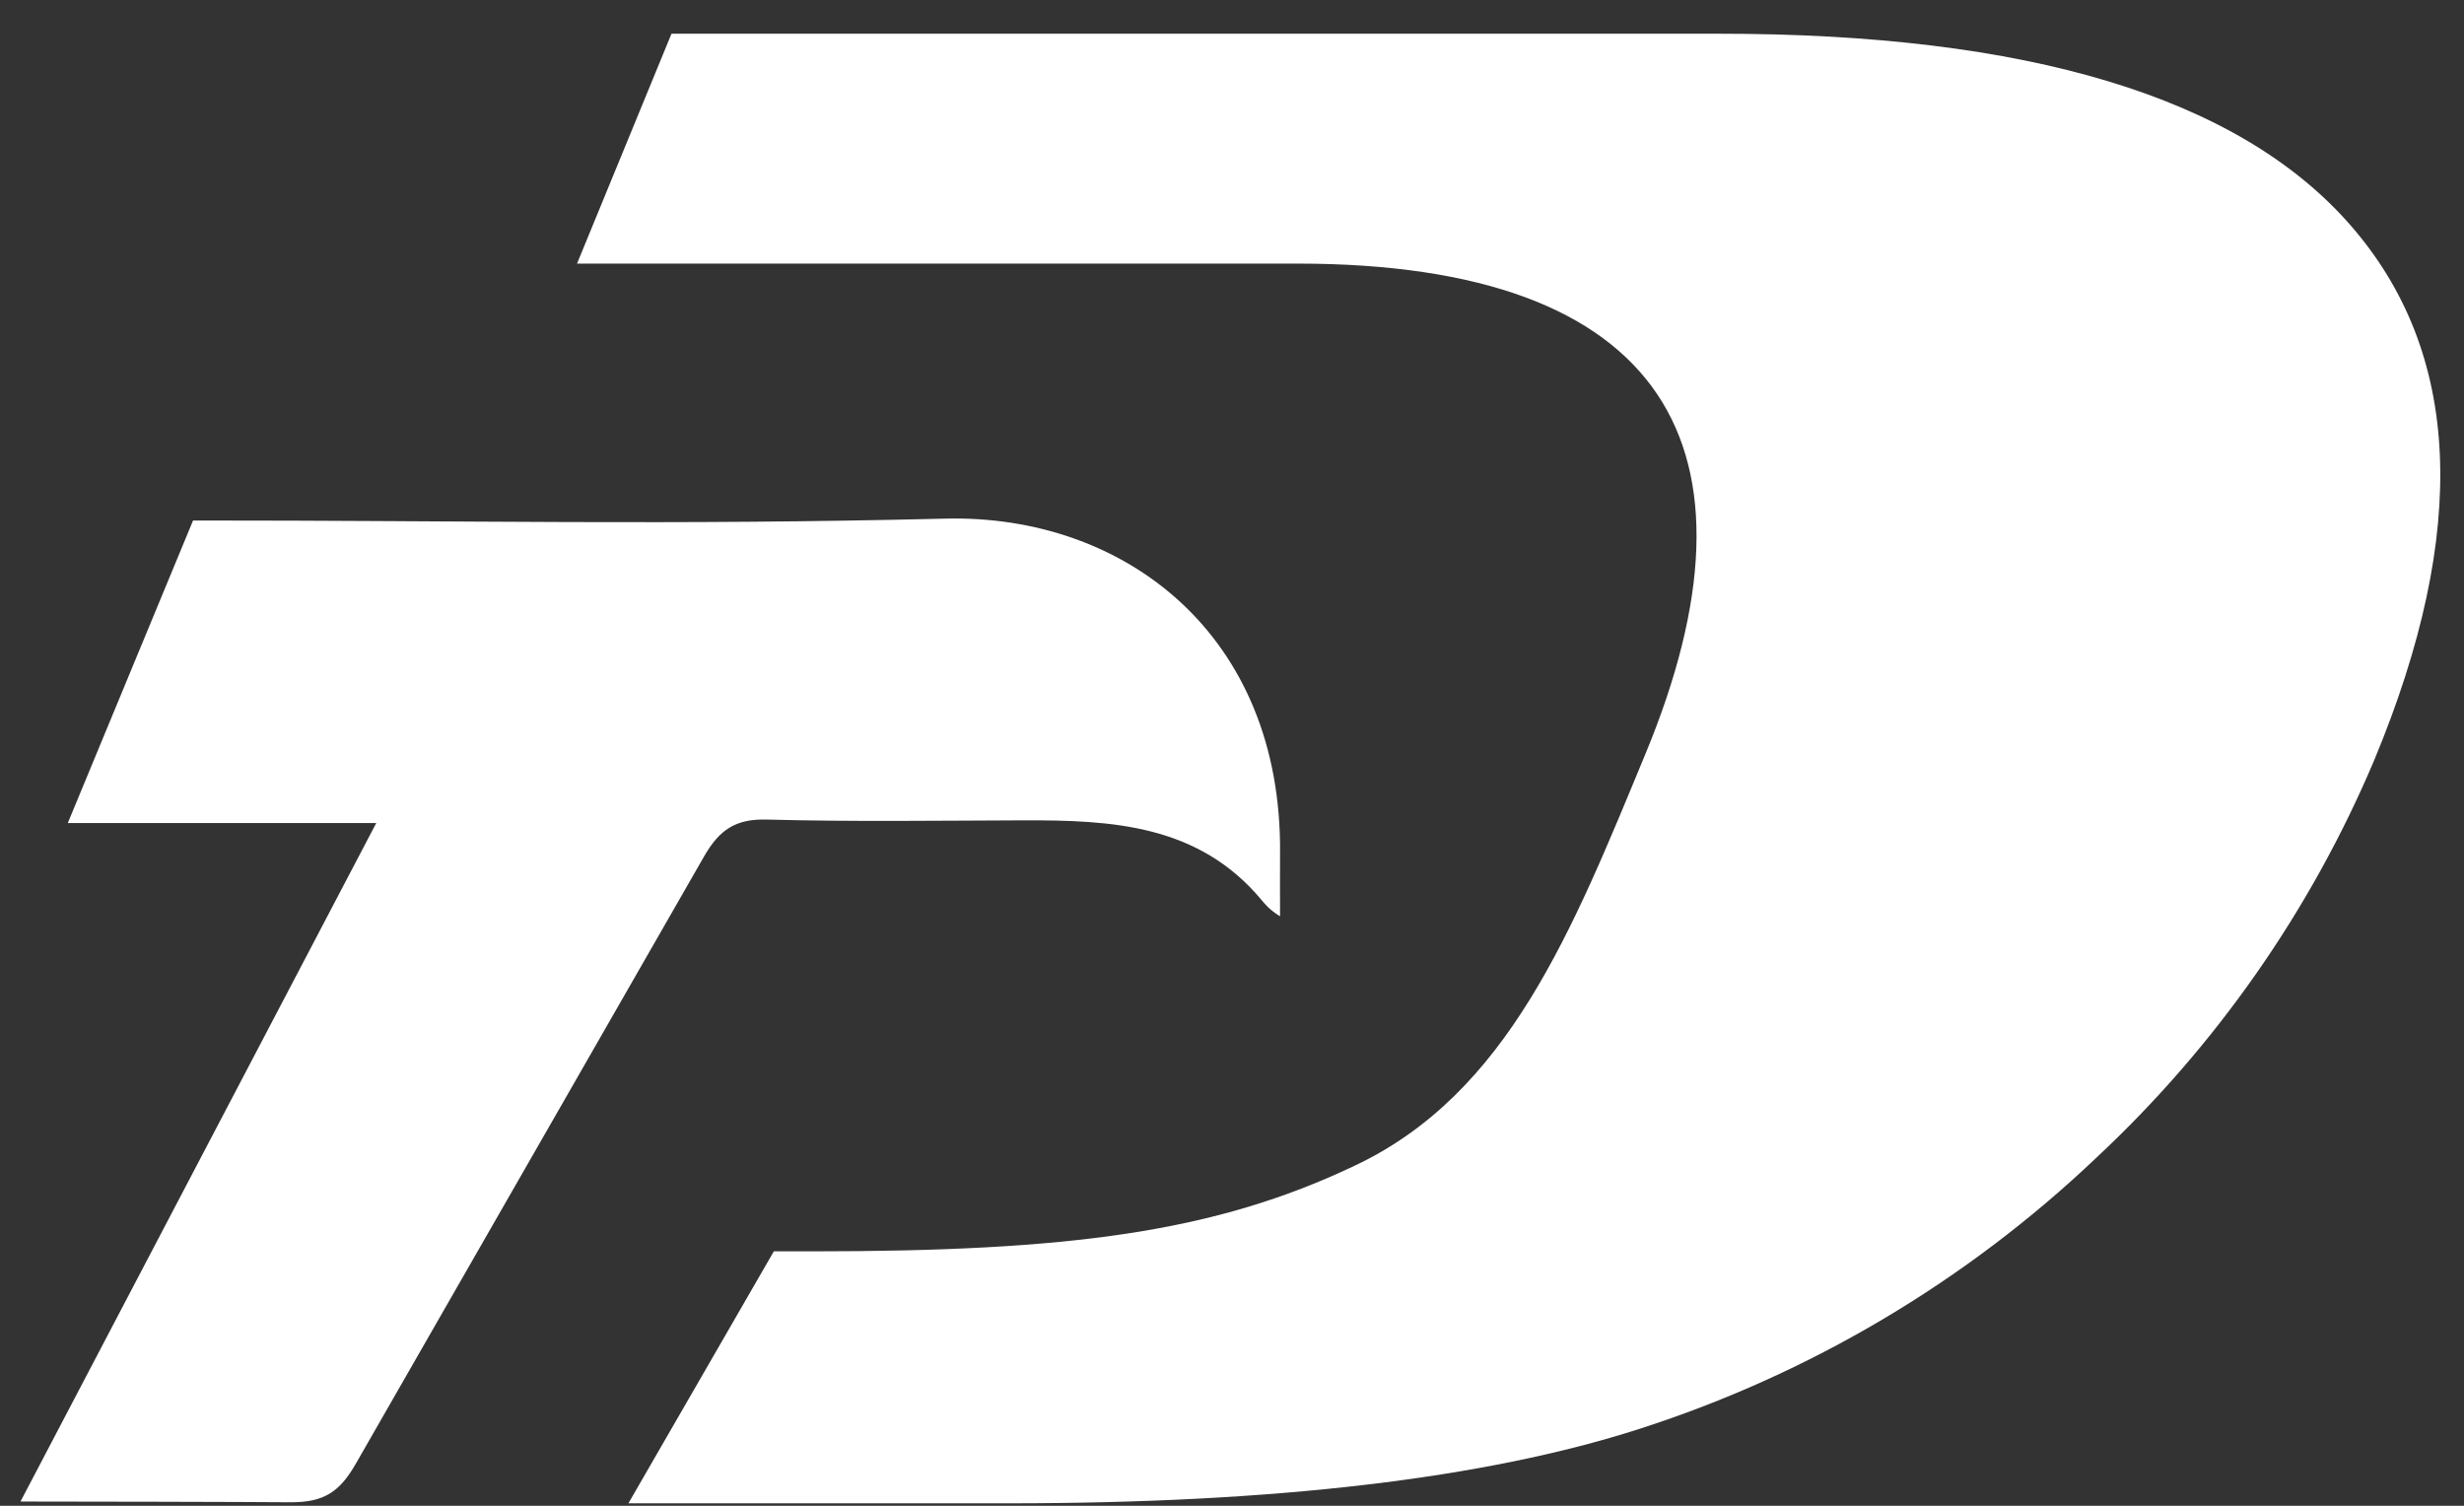
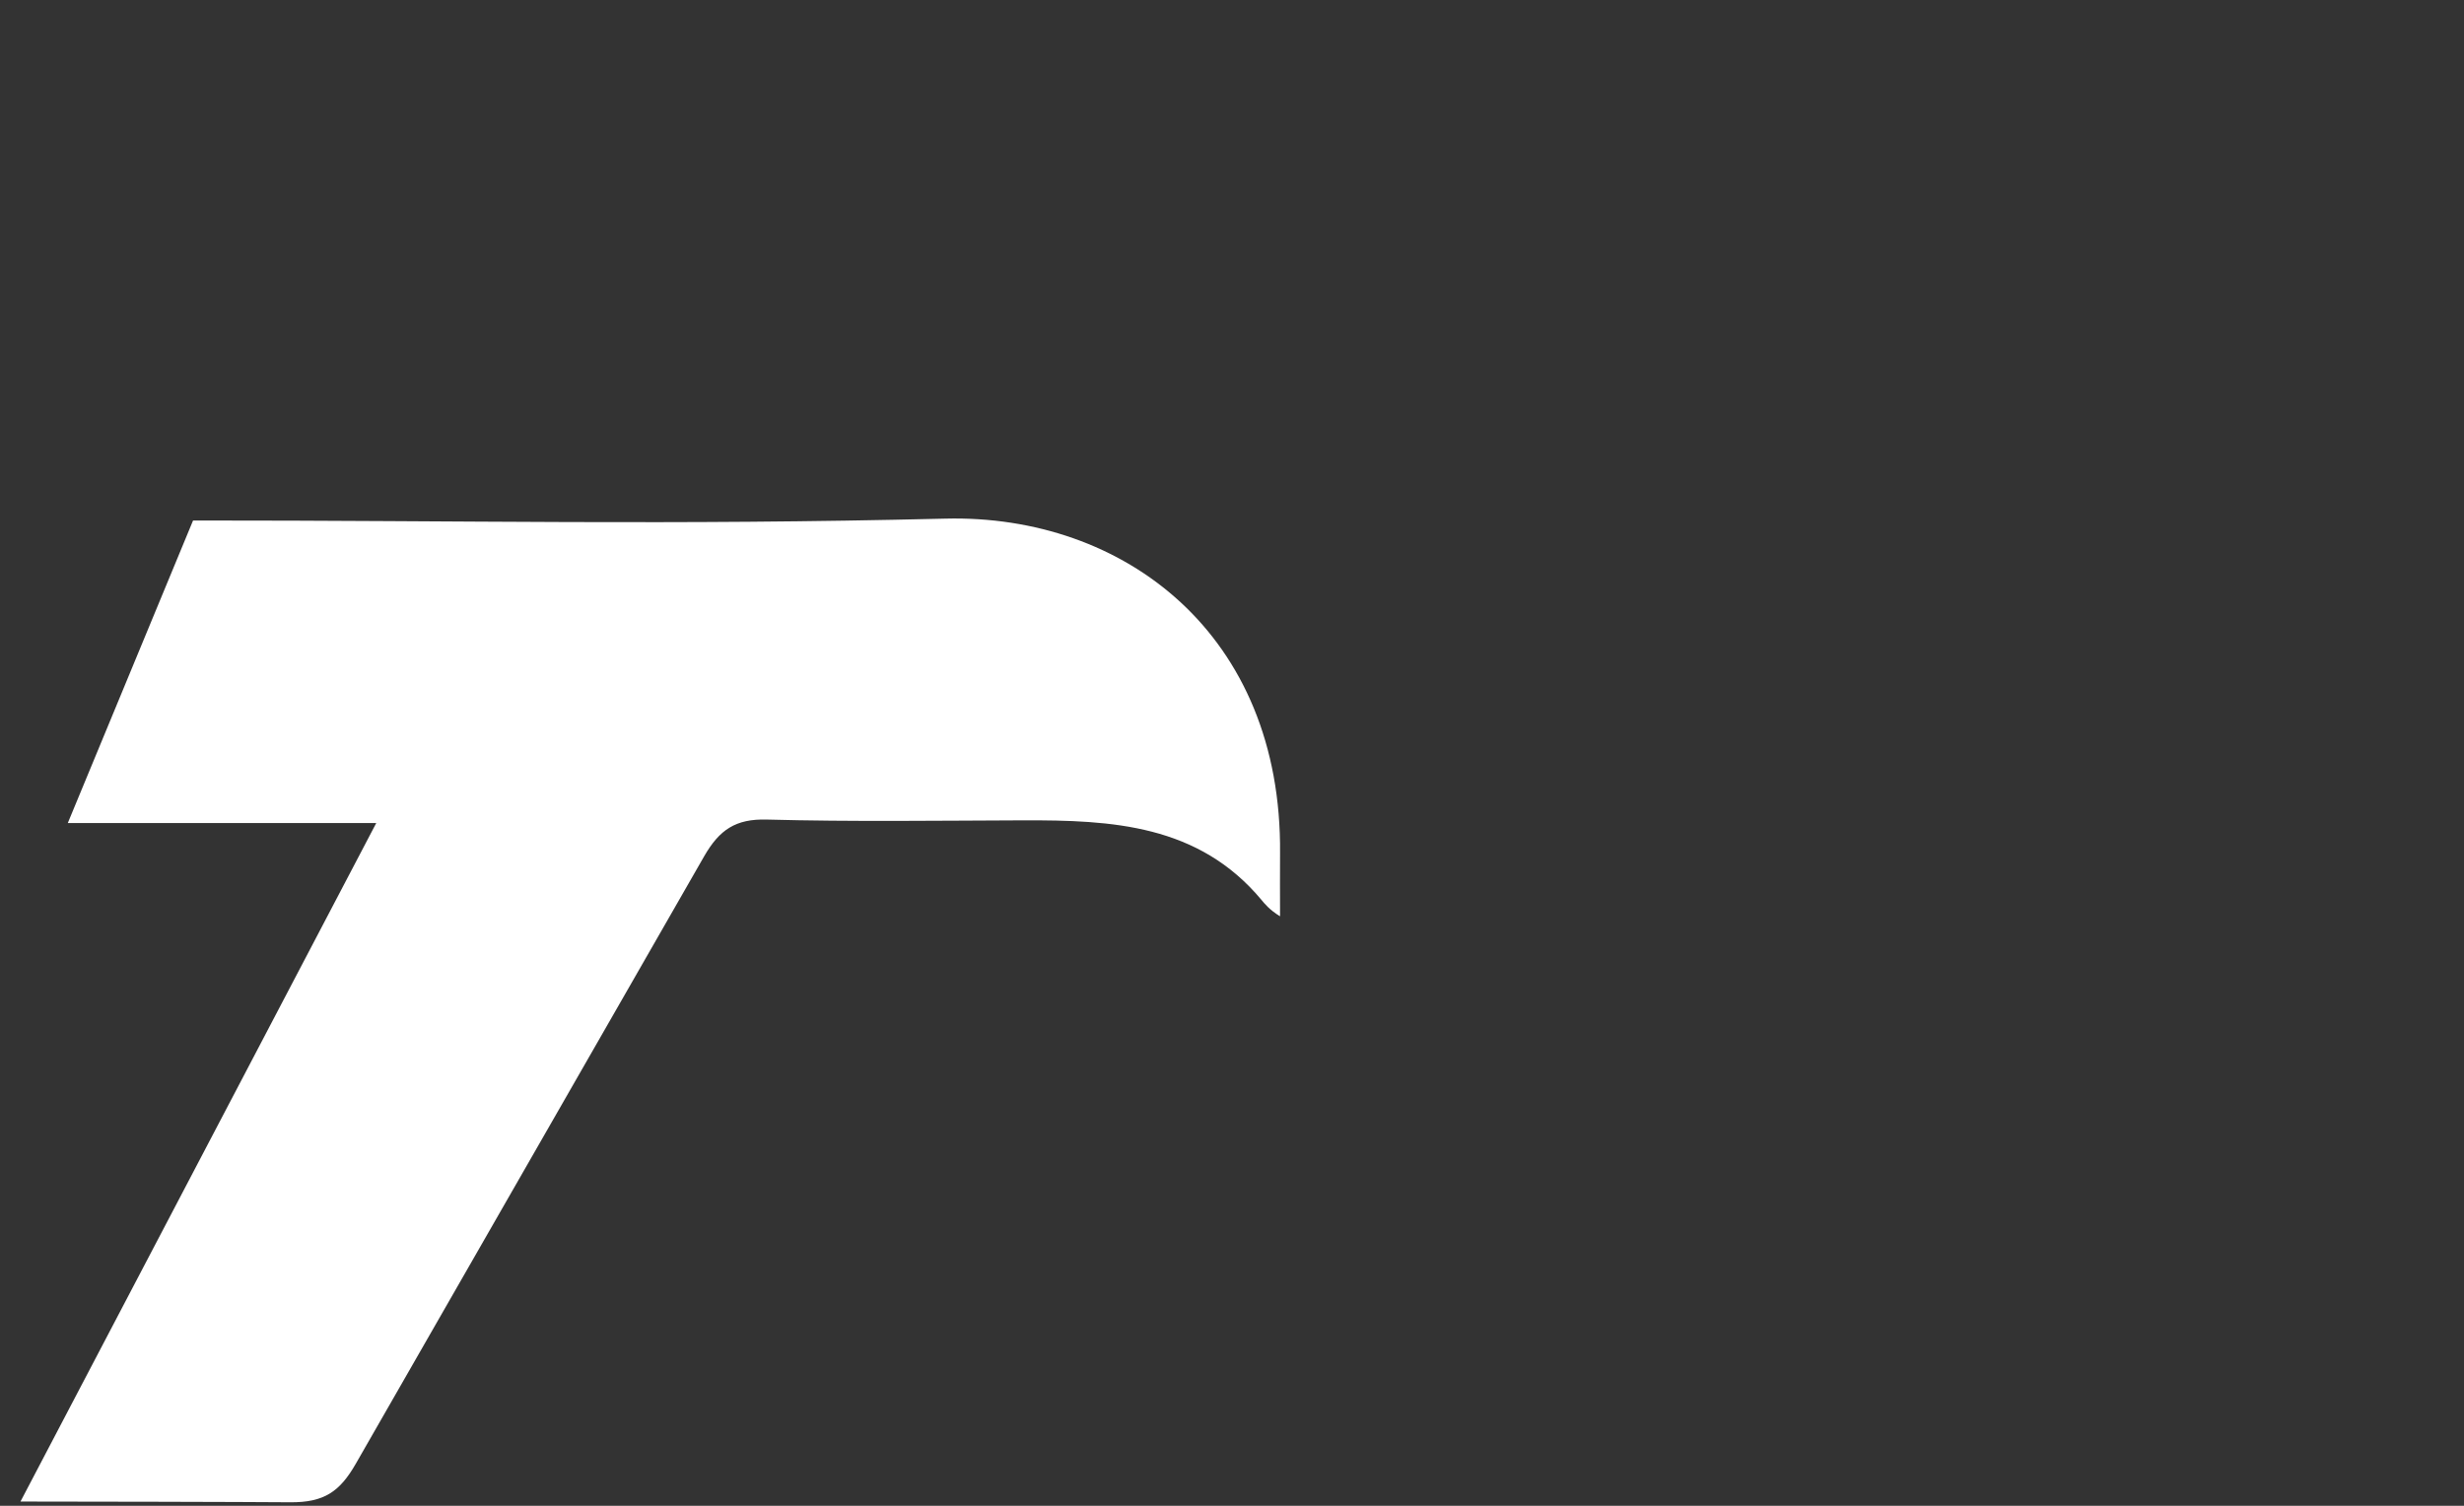
<svg xmlns="http://www.w3.org/2000/svg" width="54" height="33" viewBox="0 0 54 33" fill="none">
  <rect x="0" y="0" width="54" height="33" fill="#333333" stroke="none" />
-   <path d="M51.5 4.922C49.053 2.131 44.441 0.735 37.661 0.739H14.716L12.646 5.777H28.44C36.51 5.777 38.84 9.825 36.057 16.531C34.452 20.409 33.046 23.969 29.68 25.551C26.612 27.008 23.442 27.424 17.797 27.424H16.959L13.772 32.946H22.105C27.938 32.946 32.546 32.403 35.925 31.316C39.662 30.115 43.081 28.088 45.927 25.387C48.555 22.938 50.637 19.962 52.033 16.658C54.126 11.624 53.949 7.714 51.5 4.922Z" fill="white" />
  <path d="M16.801 17.961C18.674 18.011 20.549 17.984 22.423 17.978C24.363 17.972 26.268 18.066 27.651 19.728C27.7 19.788 27.823 19.943 28.053 20.081C28.053 19.665 28.049 19.064 28.053 18.701C28.098 13.903 24.638 11.27 20.719 11.366C14.649 11.514 10.306 11.405 4.231 11.407L1.486 18.037C3.739 18.037 5.905 18.037 8.246 18.037L0.449 32.907C1.501 32.907 5.473 32.915 6.354 32.923C7.108 32.931 7.448 32.685 7.795 32.083L15.436 18.759C15.768 18.185 16.122 17.943 16.801 17.961Z" fill="white" />
</svg>